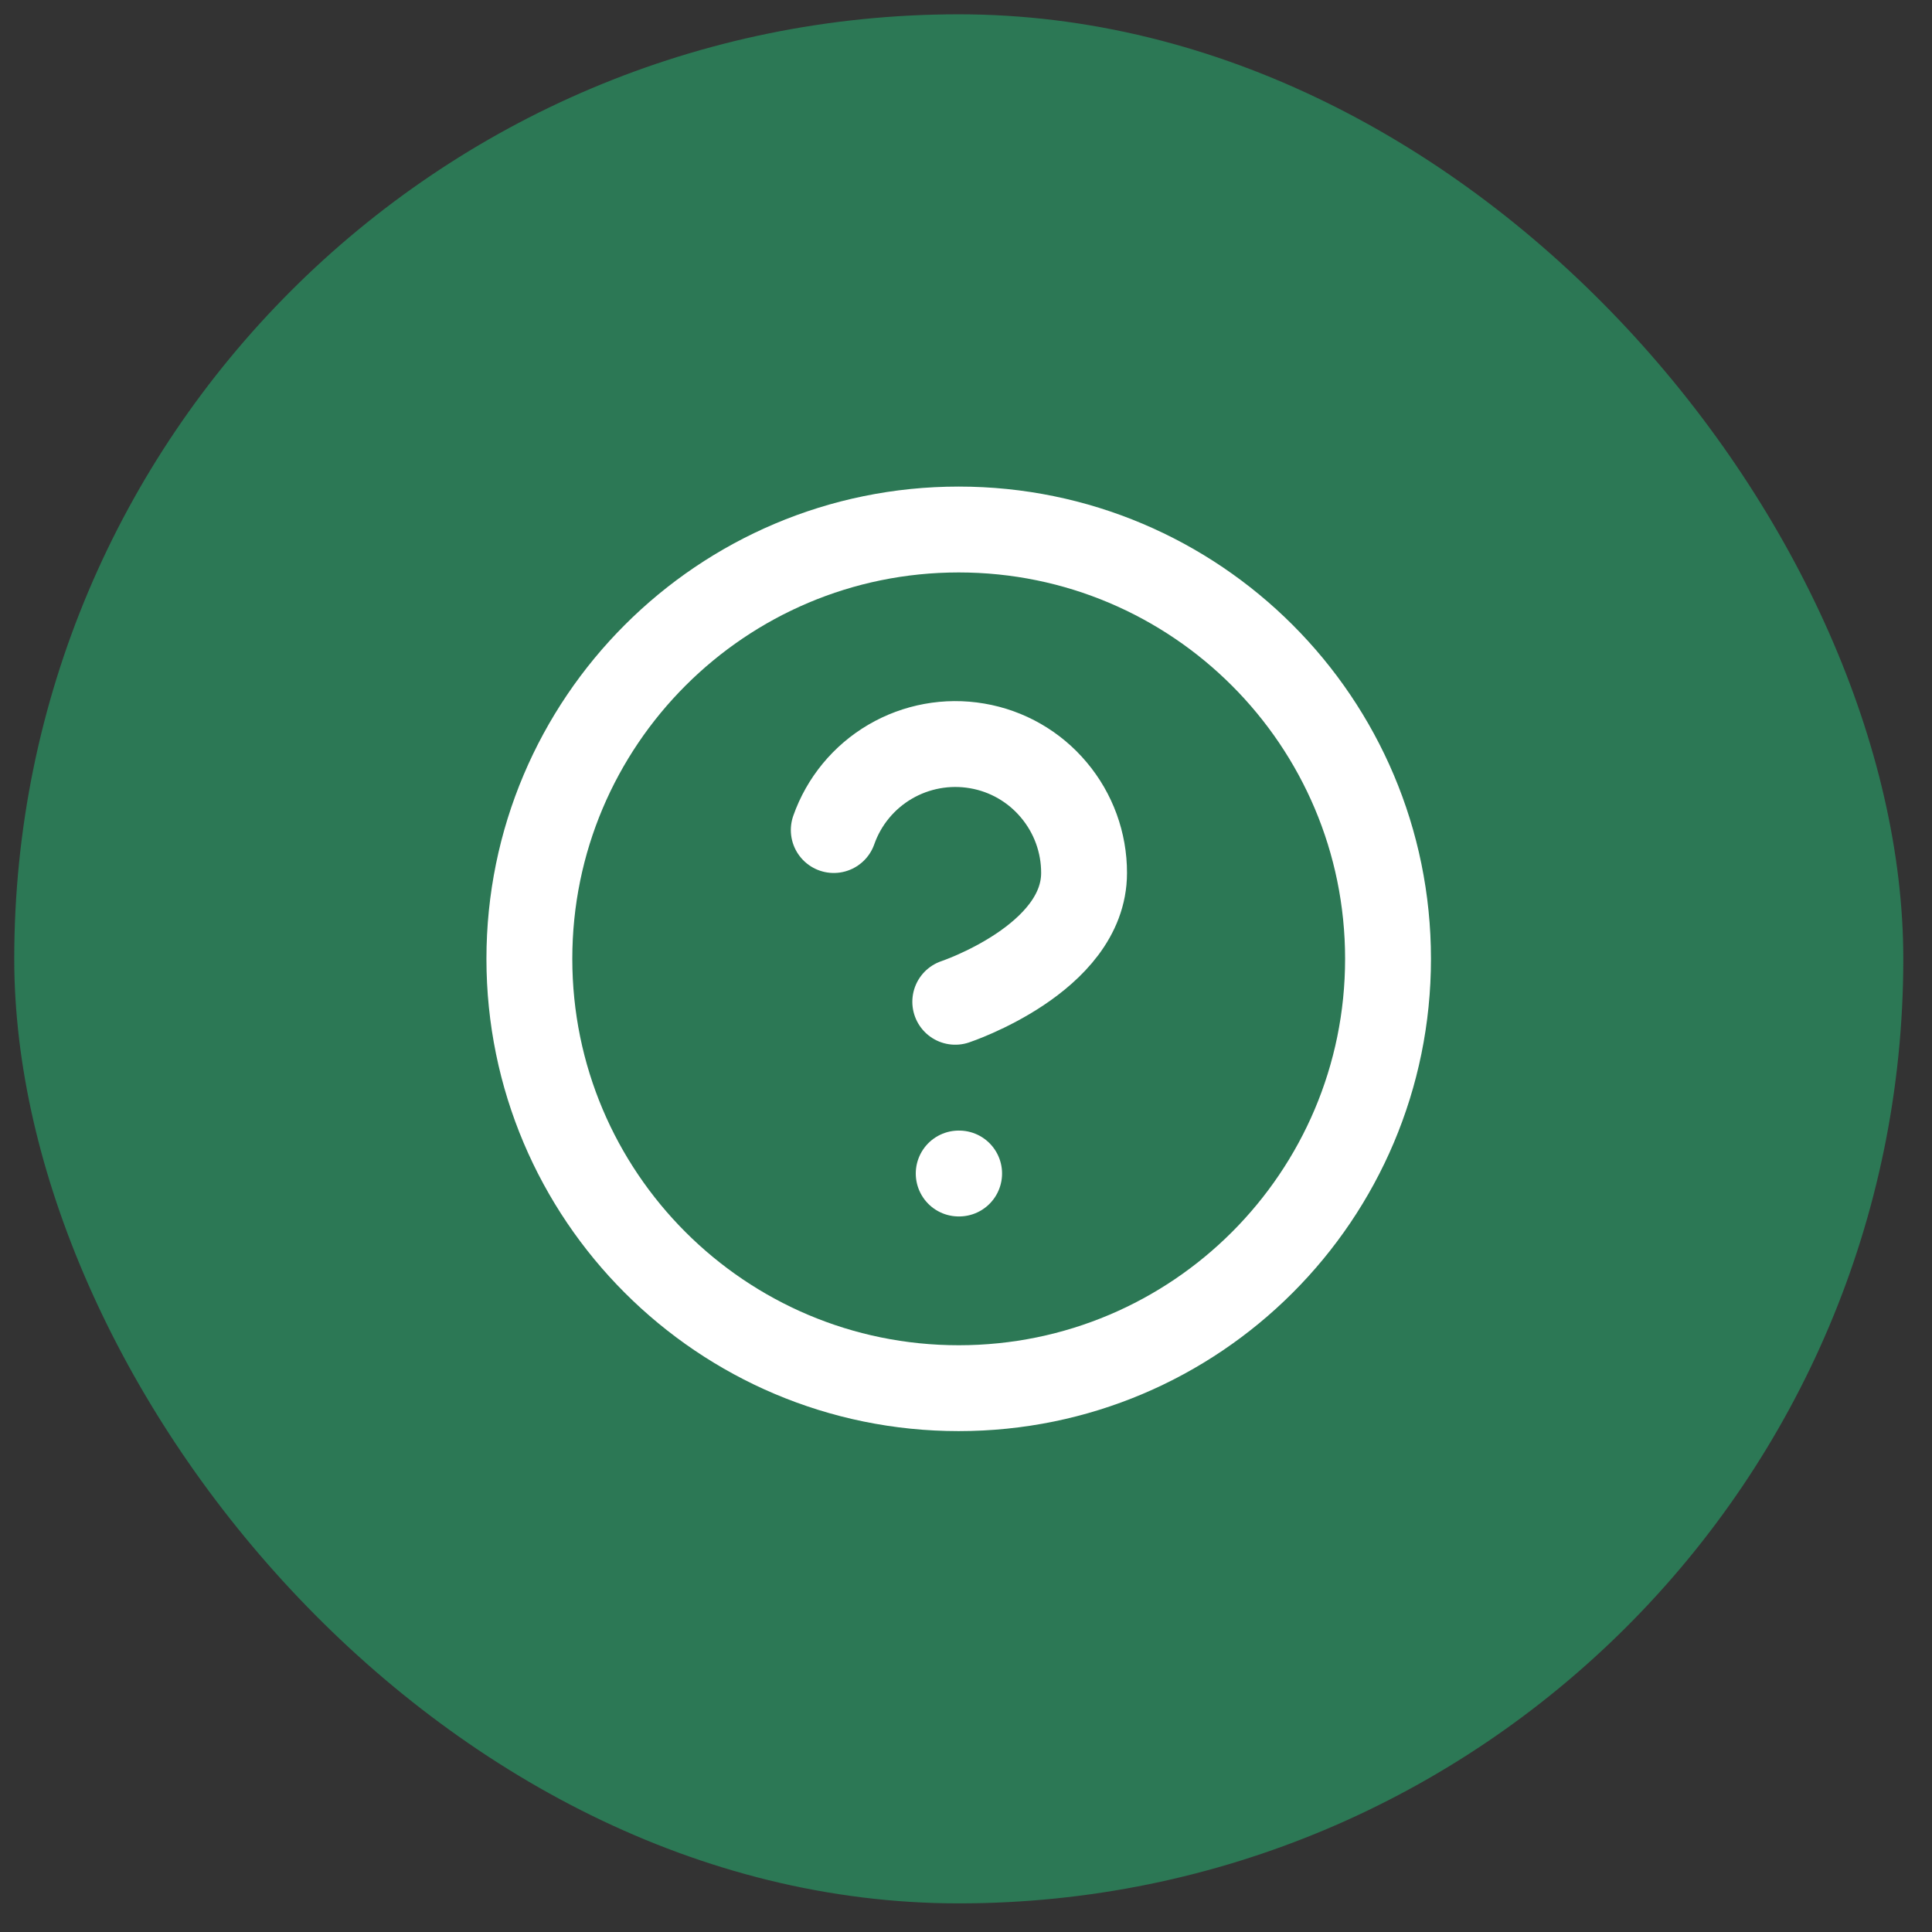
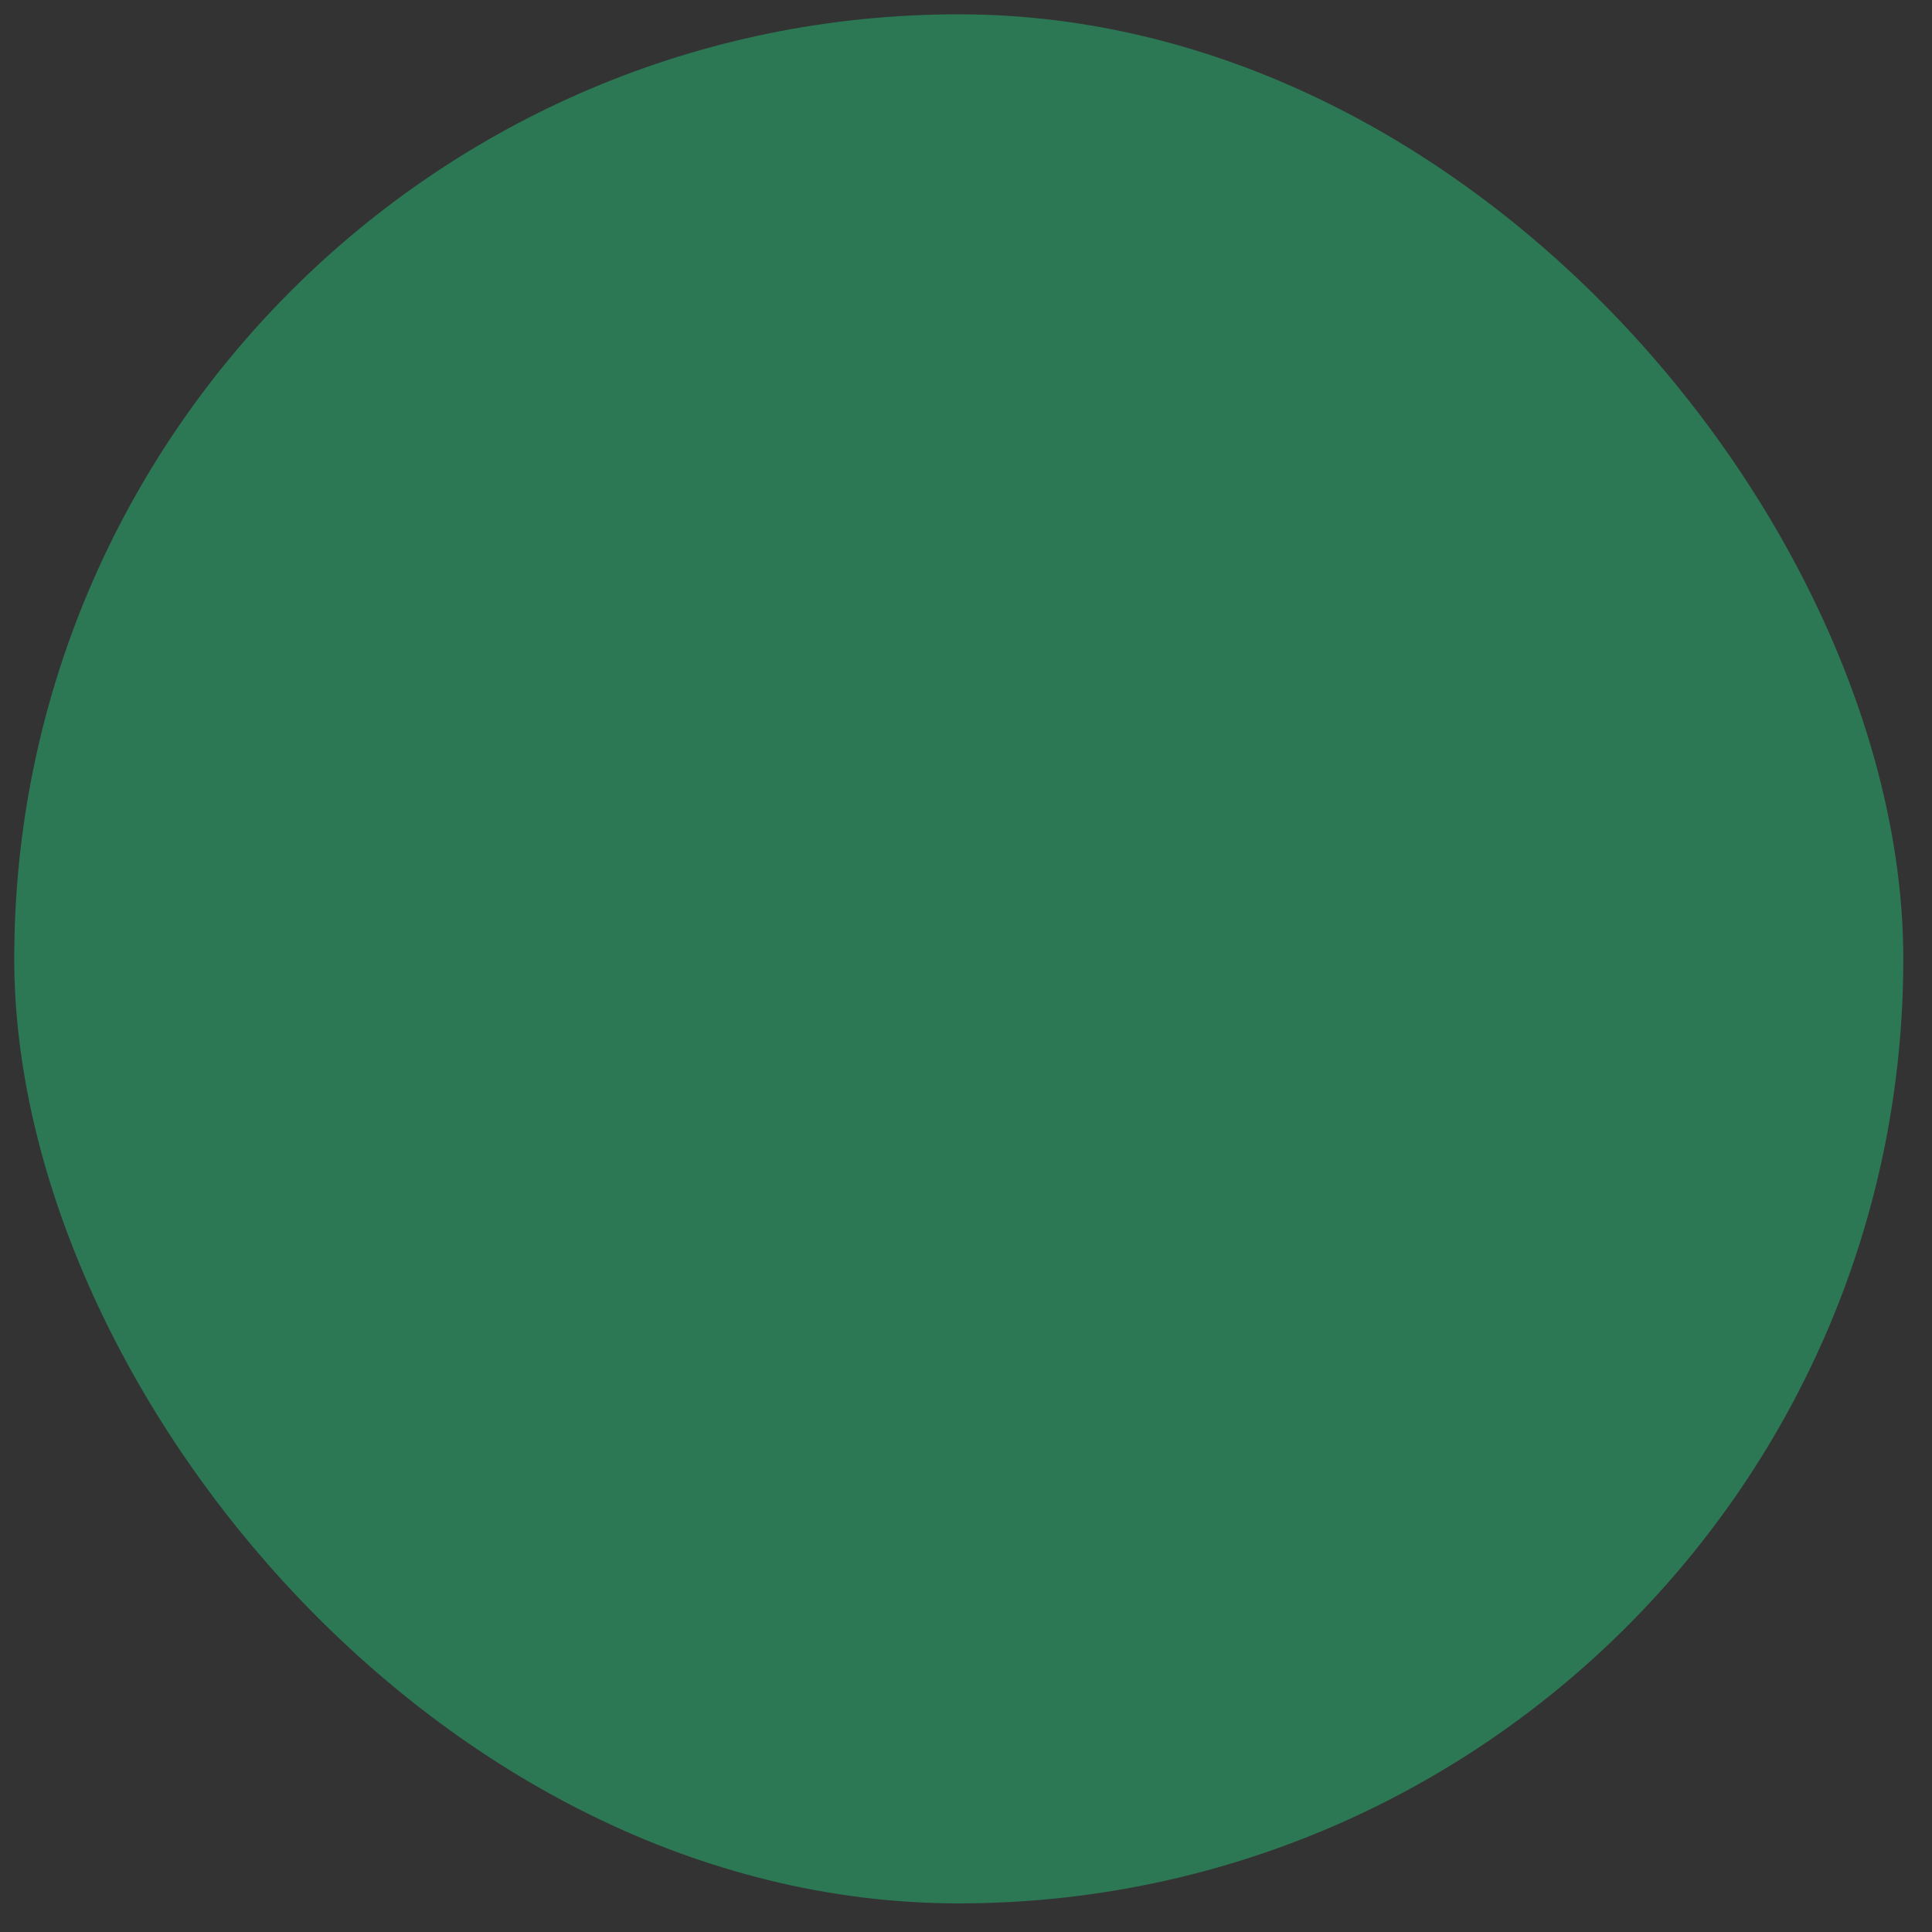
<svg xmlns="http://www.w3.org/2000/svg" width="27" height="27" viewBox="0 0 27 27" fill="none">
  <rect x="0" y="0" width="27" height="27" fill="#333333" stroke="none" />
  <rect x="0.199" y="0.2" width="26.4" height="26.4" rx="13.2" fill="#2C7855" />
-   <path d="M11.652 11.6C11.793 11.199 12.072 10.861 12.438 10.646C12.805 10.431 13.236 10.352 13.655 10.424C14.074 10.495 14.454 10.713 14.727 11.039C15.001 11.364 15.151 11.775 15.15 12.2C15.15 13.4 13.35 14 13.35 14M13.398 16.4H13.404M19.398 13.4C19.398 16.714 16.712 19.4 13.398 19.4C10.085 19.4 7.398 16.714 7.398 13.4C7.398 10.087 10.085 7.4 13.398 7.4C16.712 7.4 19.398 10.087 19.398 13.4Z" stroke="white" stroke-width="1.2" stroke-linecap="round" stroke-linejoin="round" />
</svg>